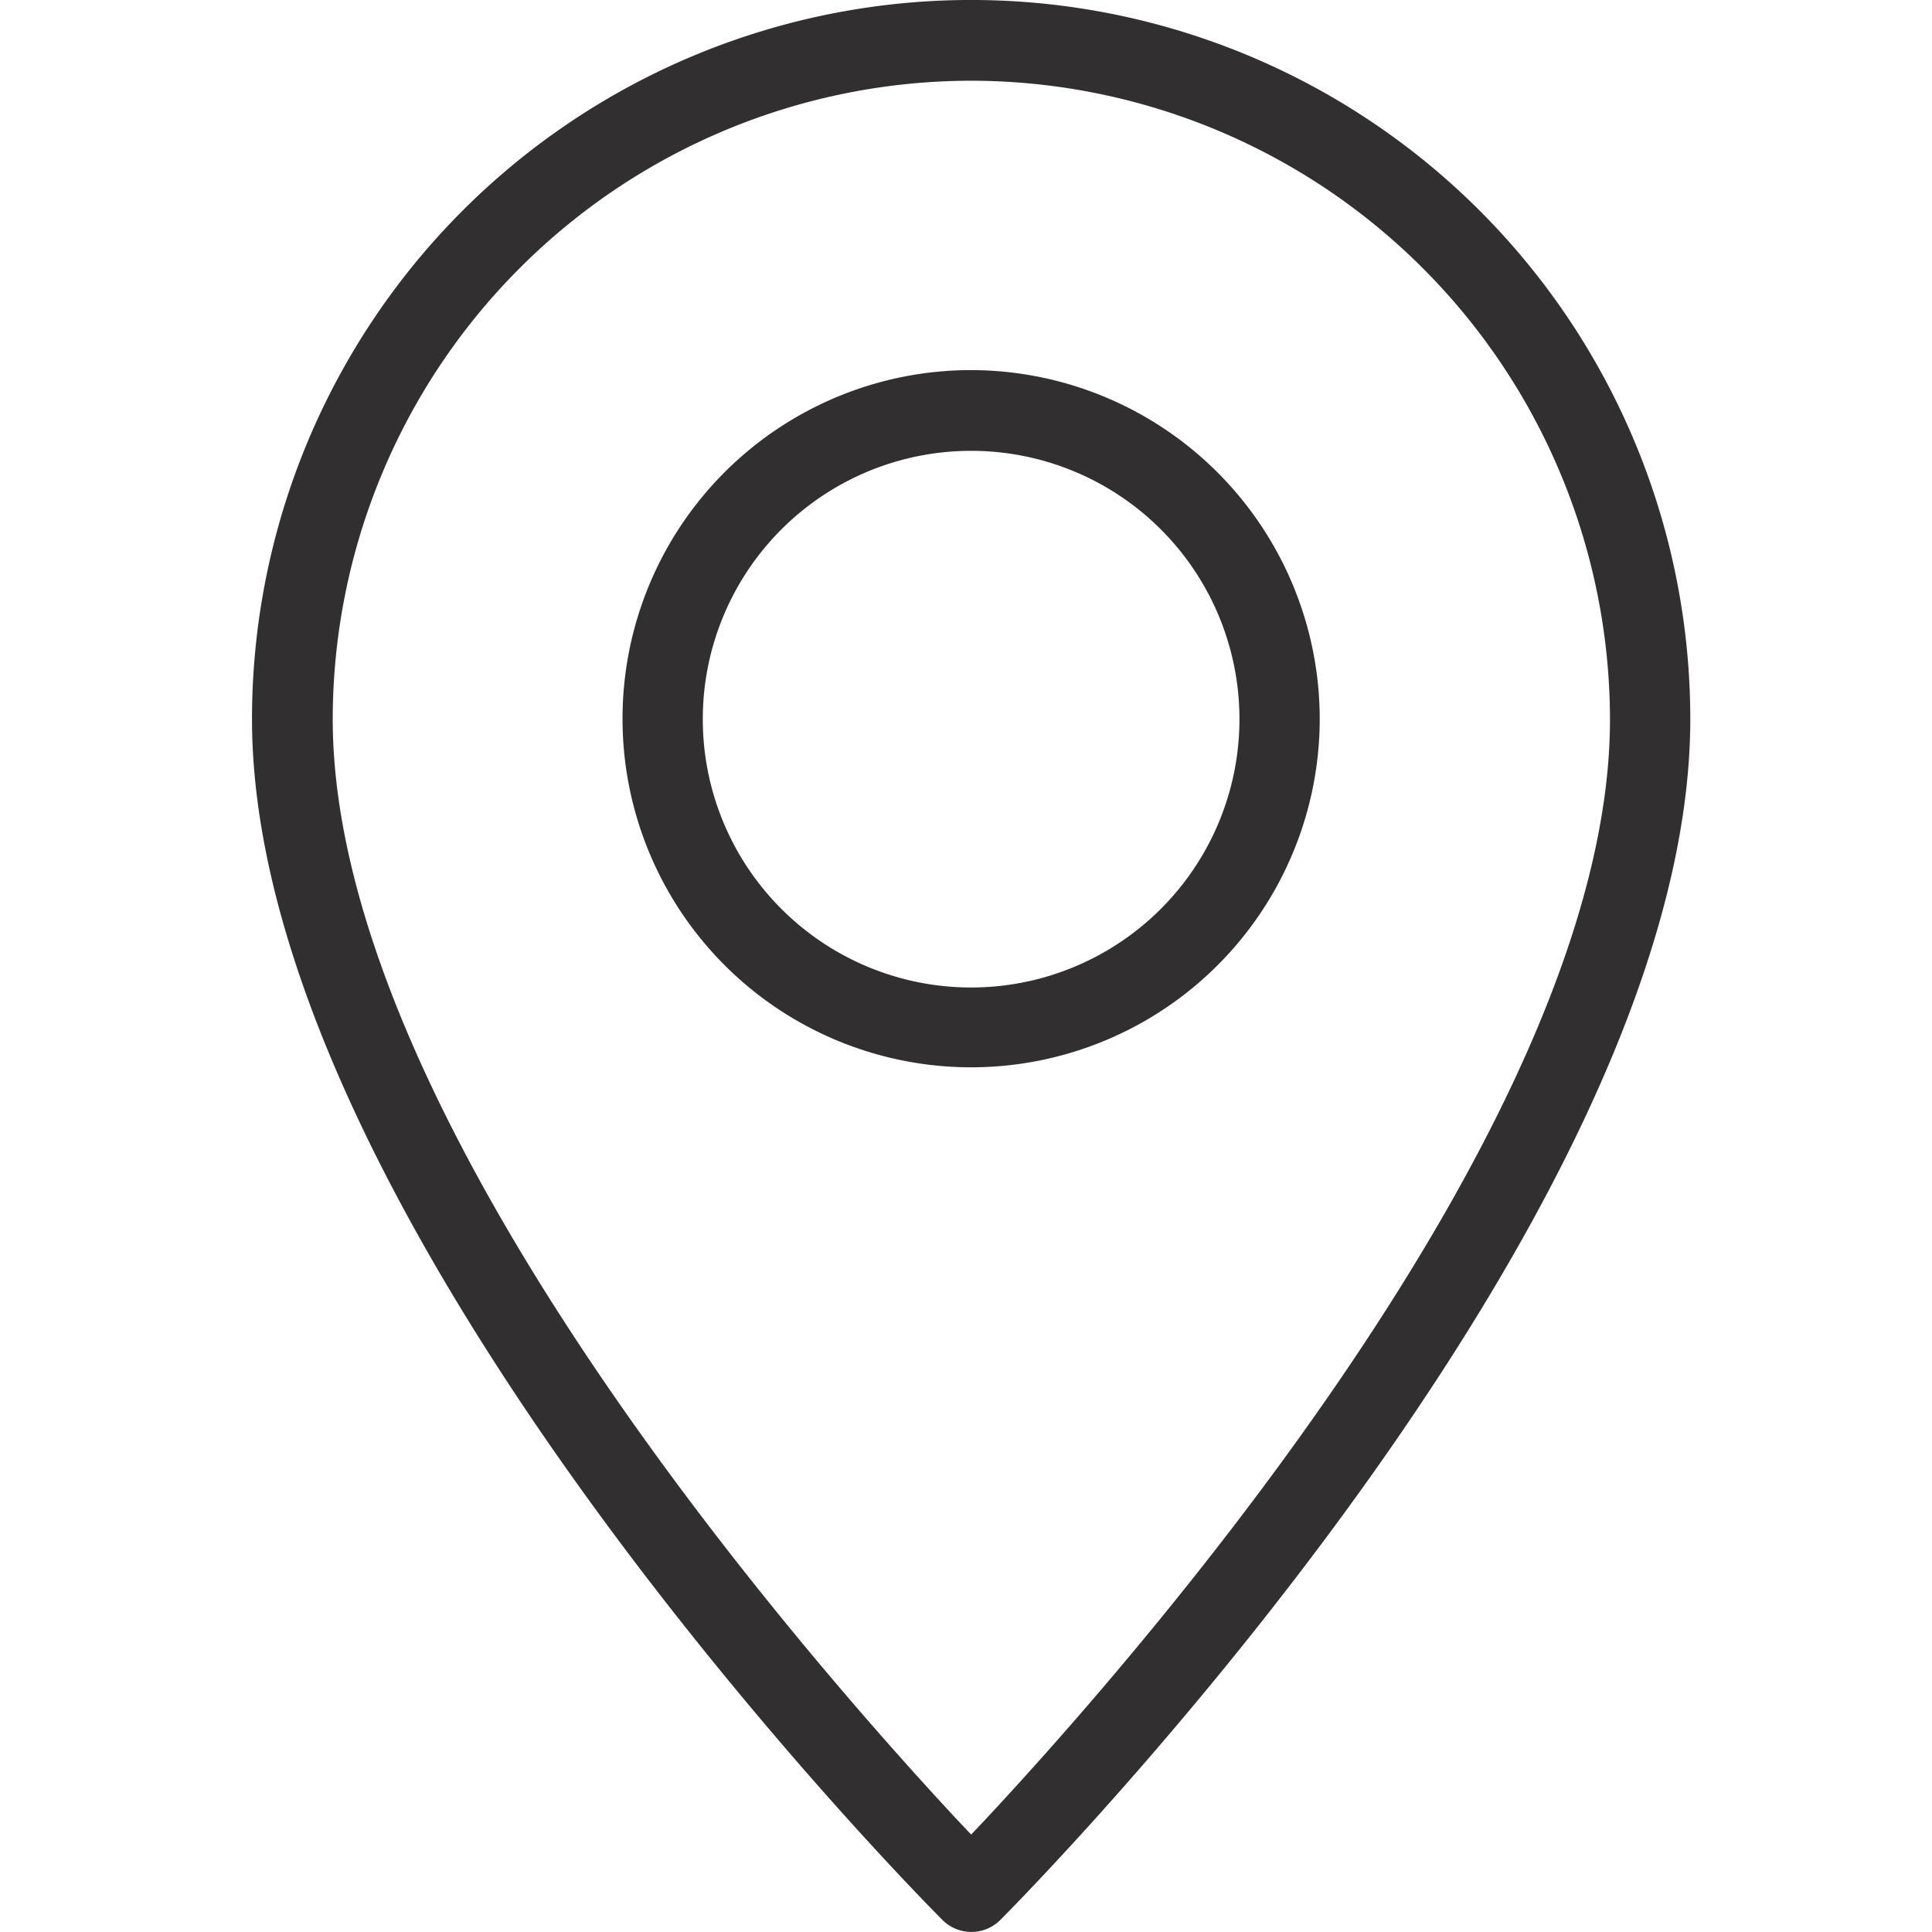
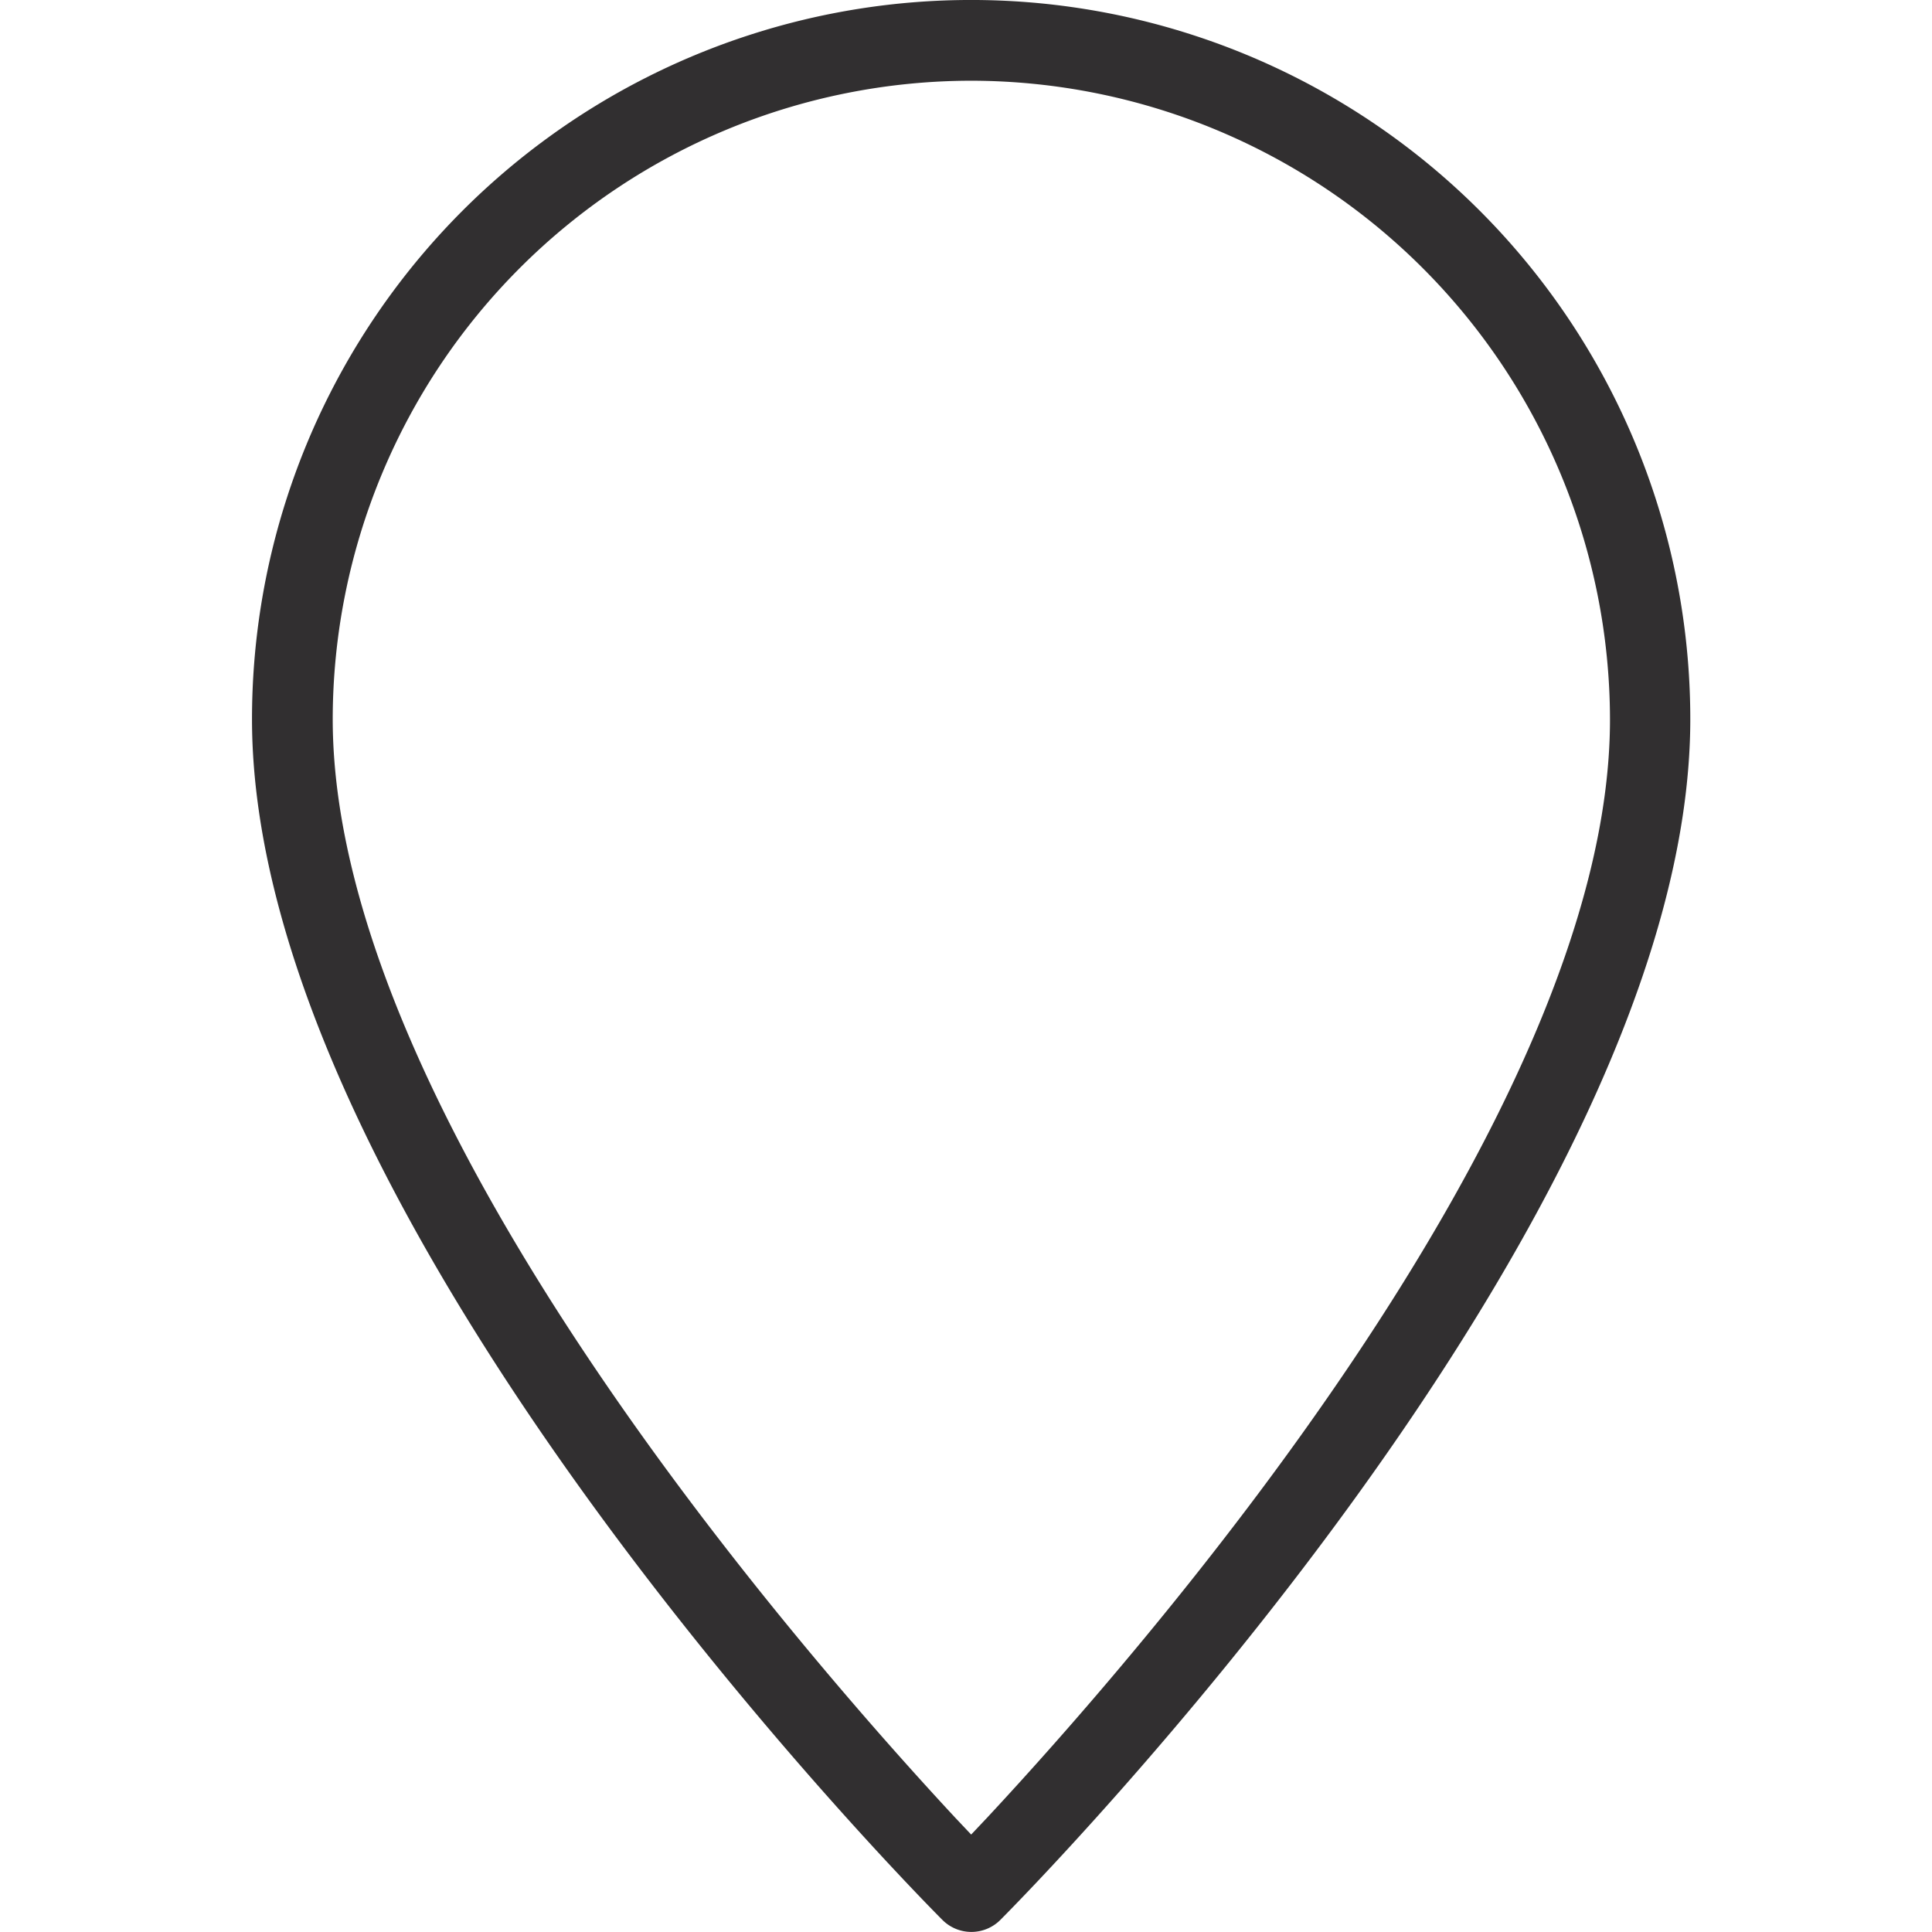
<svg xmlns="http://www.w3.org/2000/svg" width="46" height="46" viewBox="0 0 46 46">
  <g transform="translate(-1000 -3255)">
-     <rect width="46" height="46" transform="translate(1000 3255)" fill="rgba(239,239,239,0)" />
    <g transform="translate(1006 3255)">
      <path d="M0,17.122c0,11.94,15.773,27.927,16.448,28.6a.975.975,0,0,0,1.36,0c.675-.675,16.437-16.652,16.437-28.6A17.122,17.122,0,0,0,0,17.122Zm17.122-15.2A15.228,15.228,0,0,1,32.333,17.132c0,9.527-11.357,22.417-14.832,26.148l-.378.4-.378-.4C13.268,39.54,1.922,26.649,1.922,17.122A15.217,15.217,0,0,1,17.122,1.922Z" fill="#312f30" />
-       <path d="M16.93,8.62a8.3,8.3,0,1,0,8.3,8.3,8.313,8.313,0,0,0-8.3-8.3Zm0,14.7a6.389,6.389,0,1,1,6.389-6.389A6.391,6.391,0,0,1,16.93,23.32Z" transform="translate(0.192 0.192)" fill="#312f30" />
    </g>
  </g>
</svg>